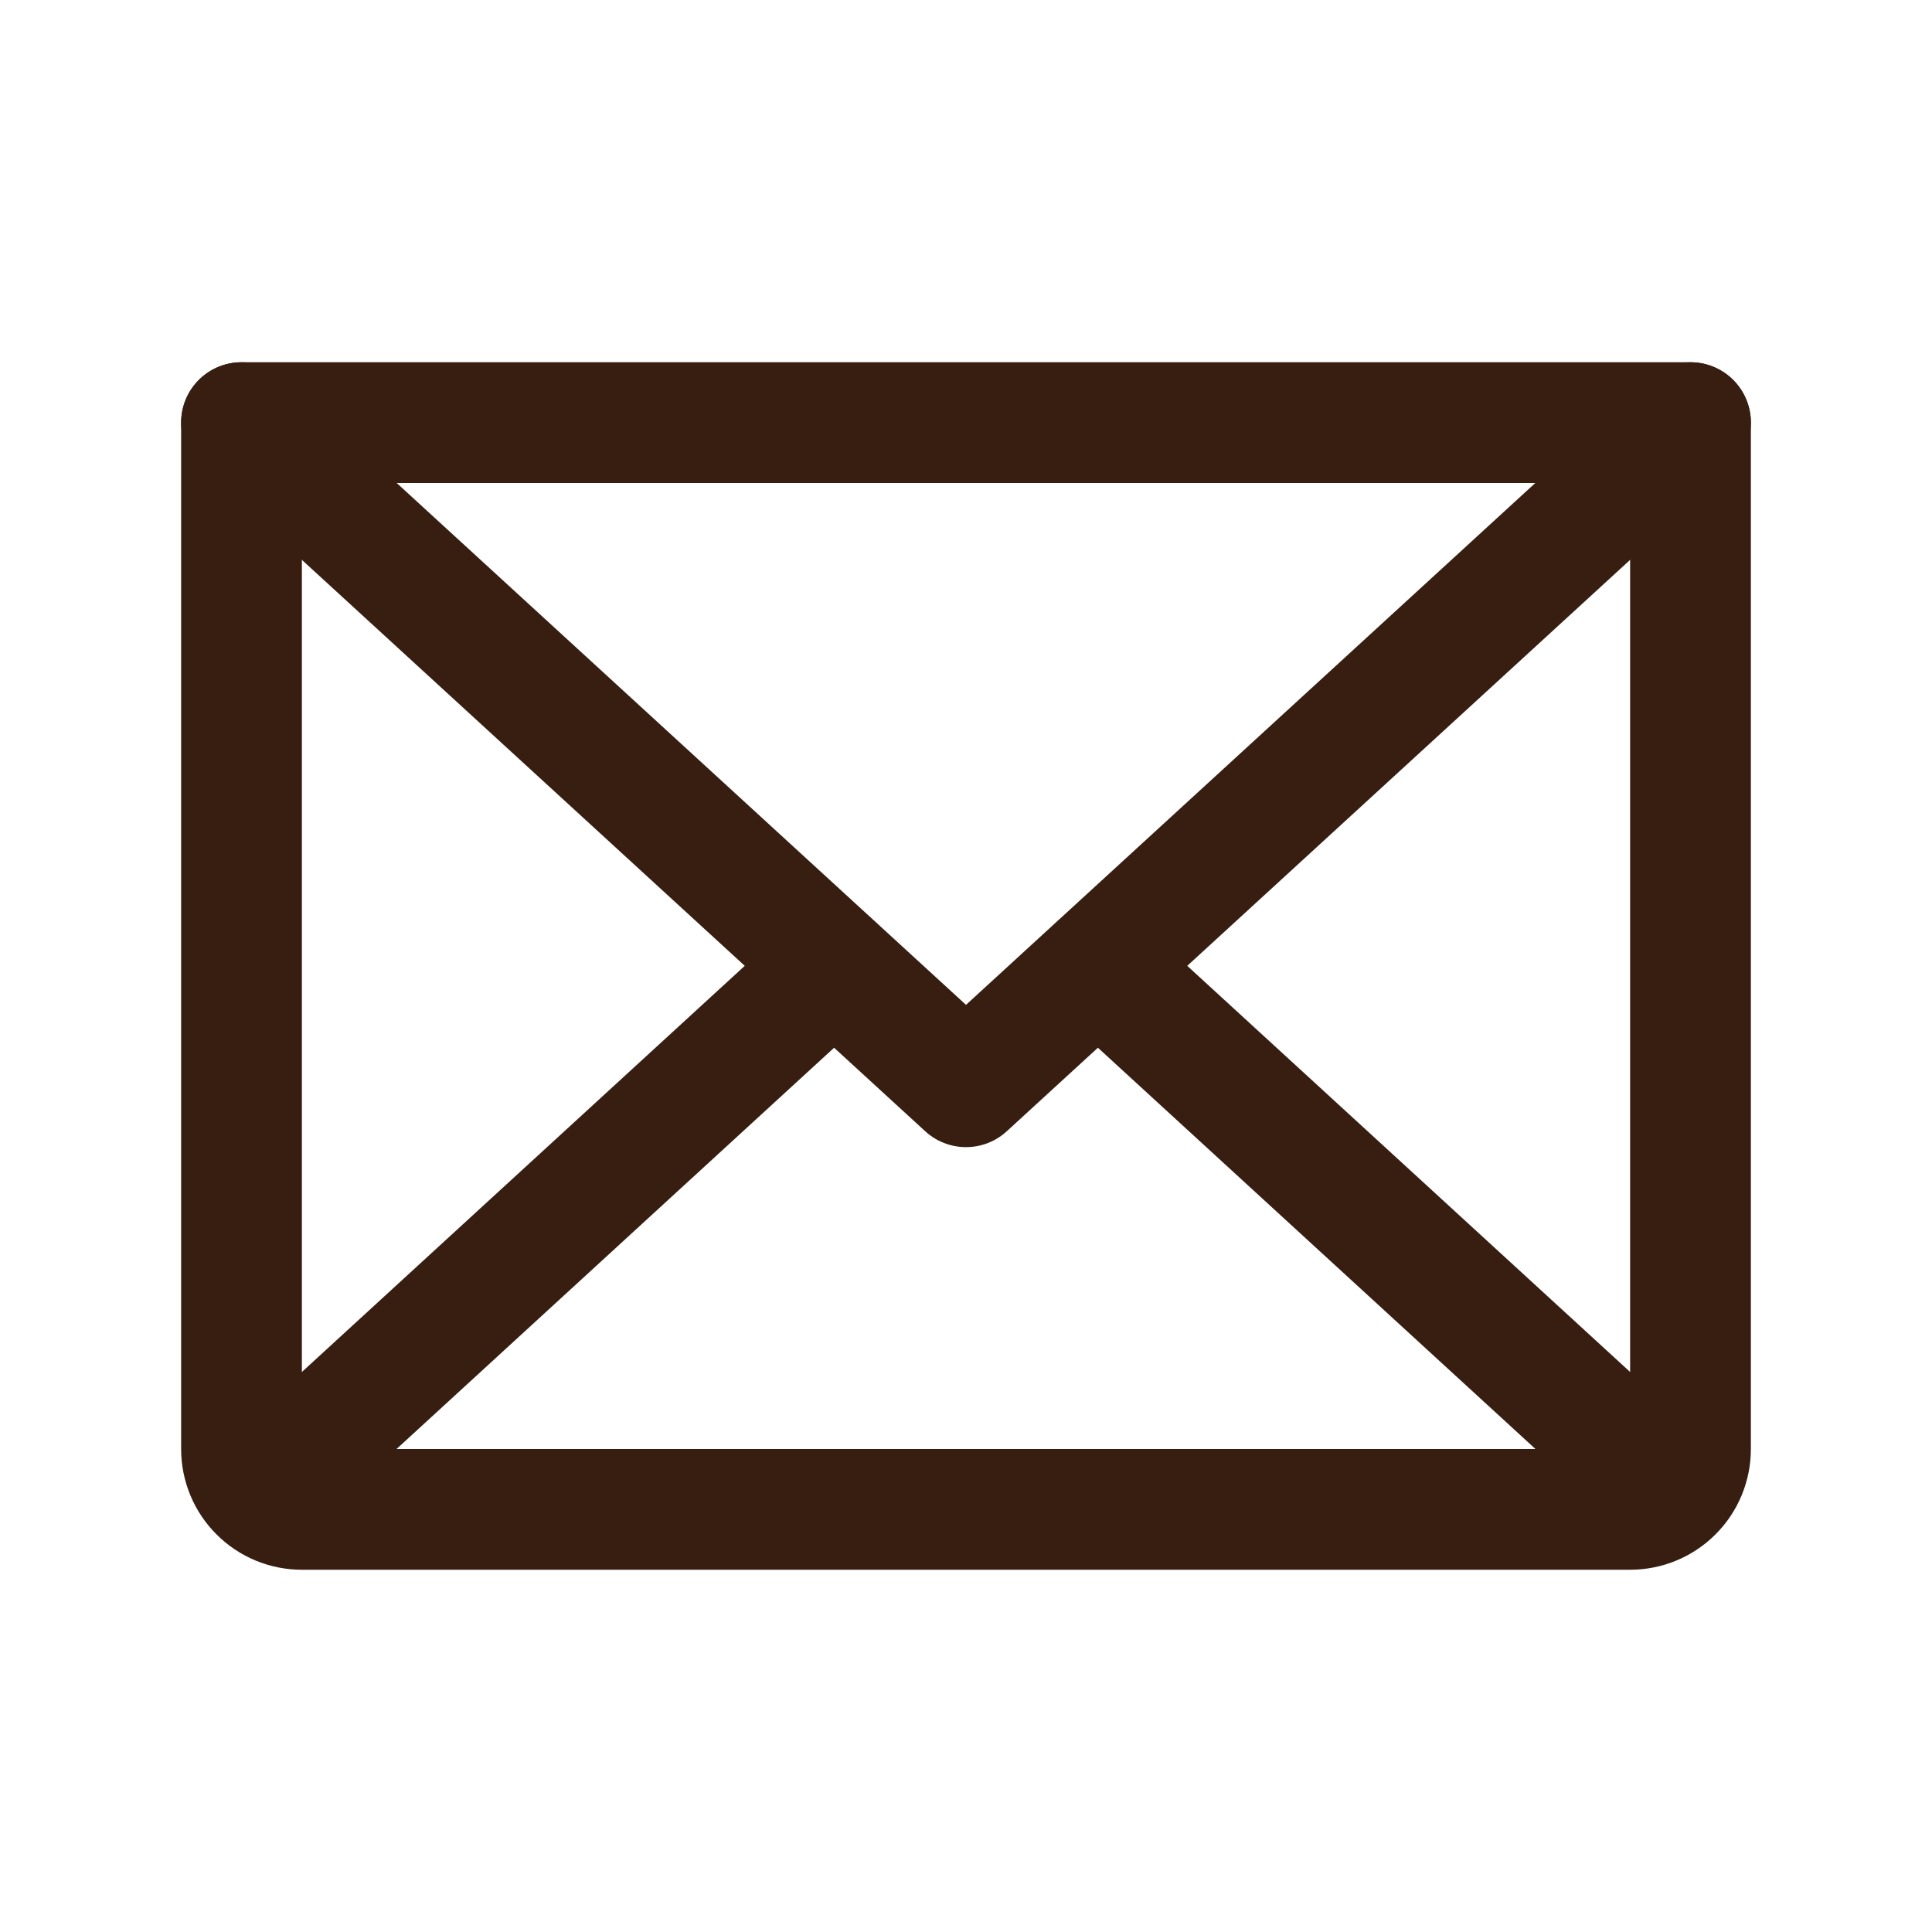
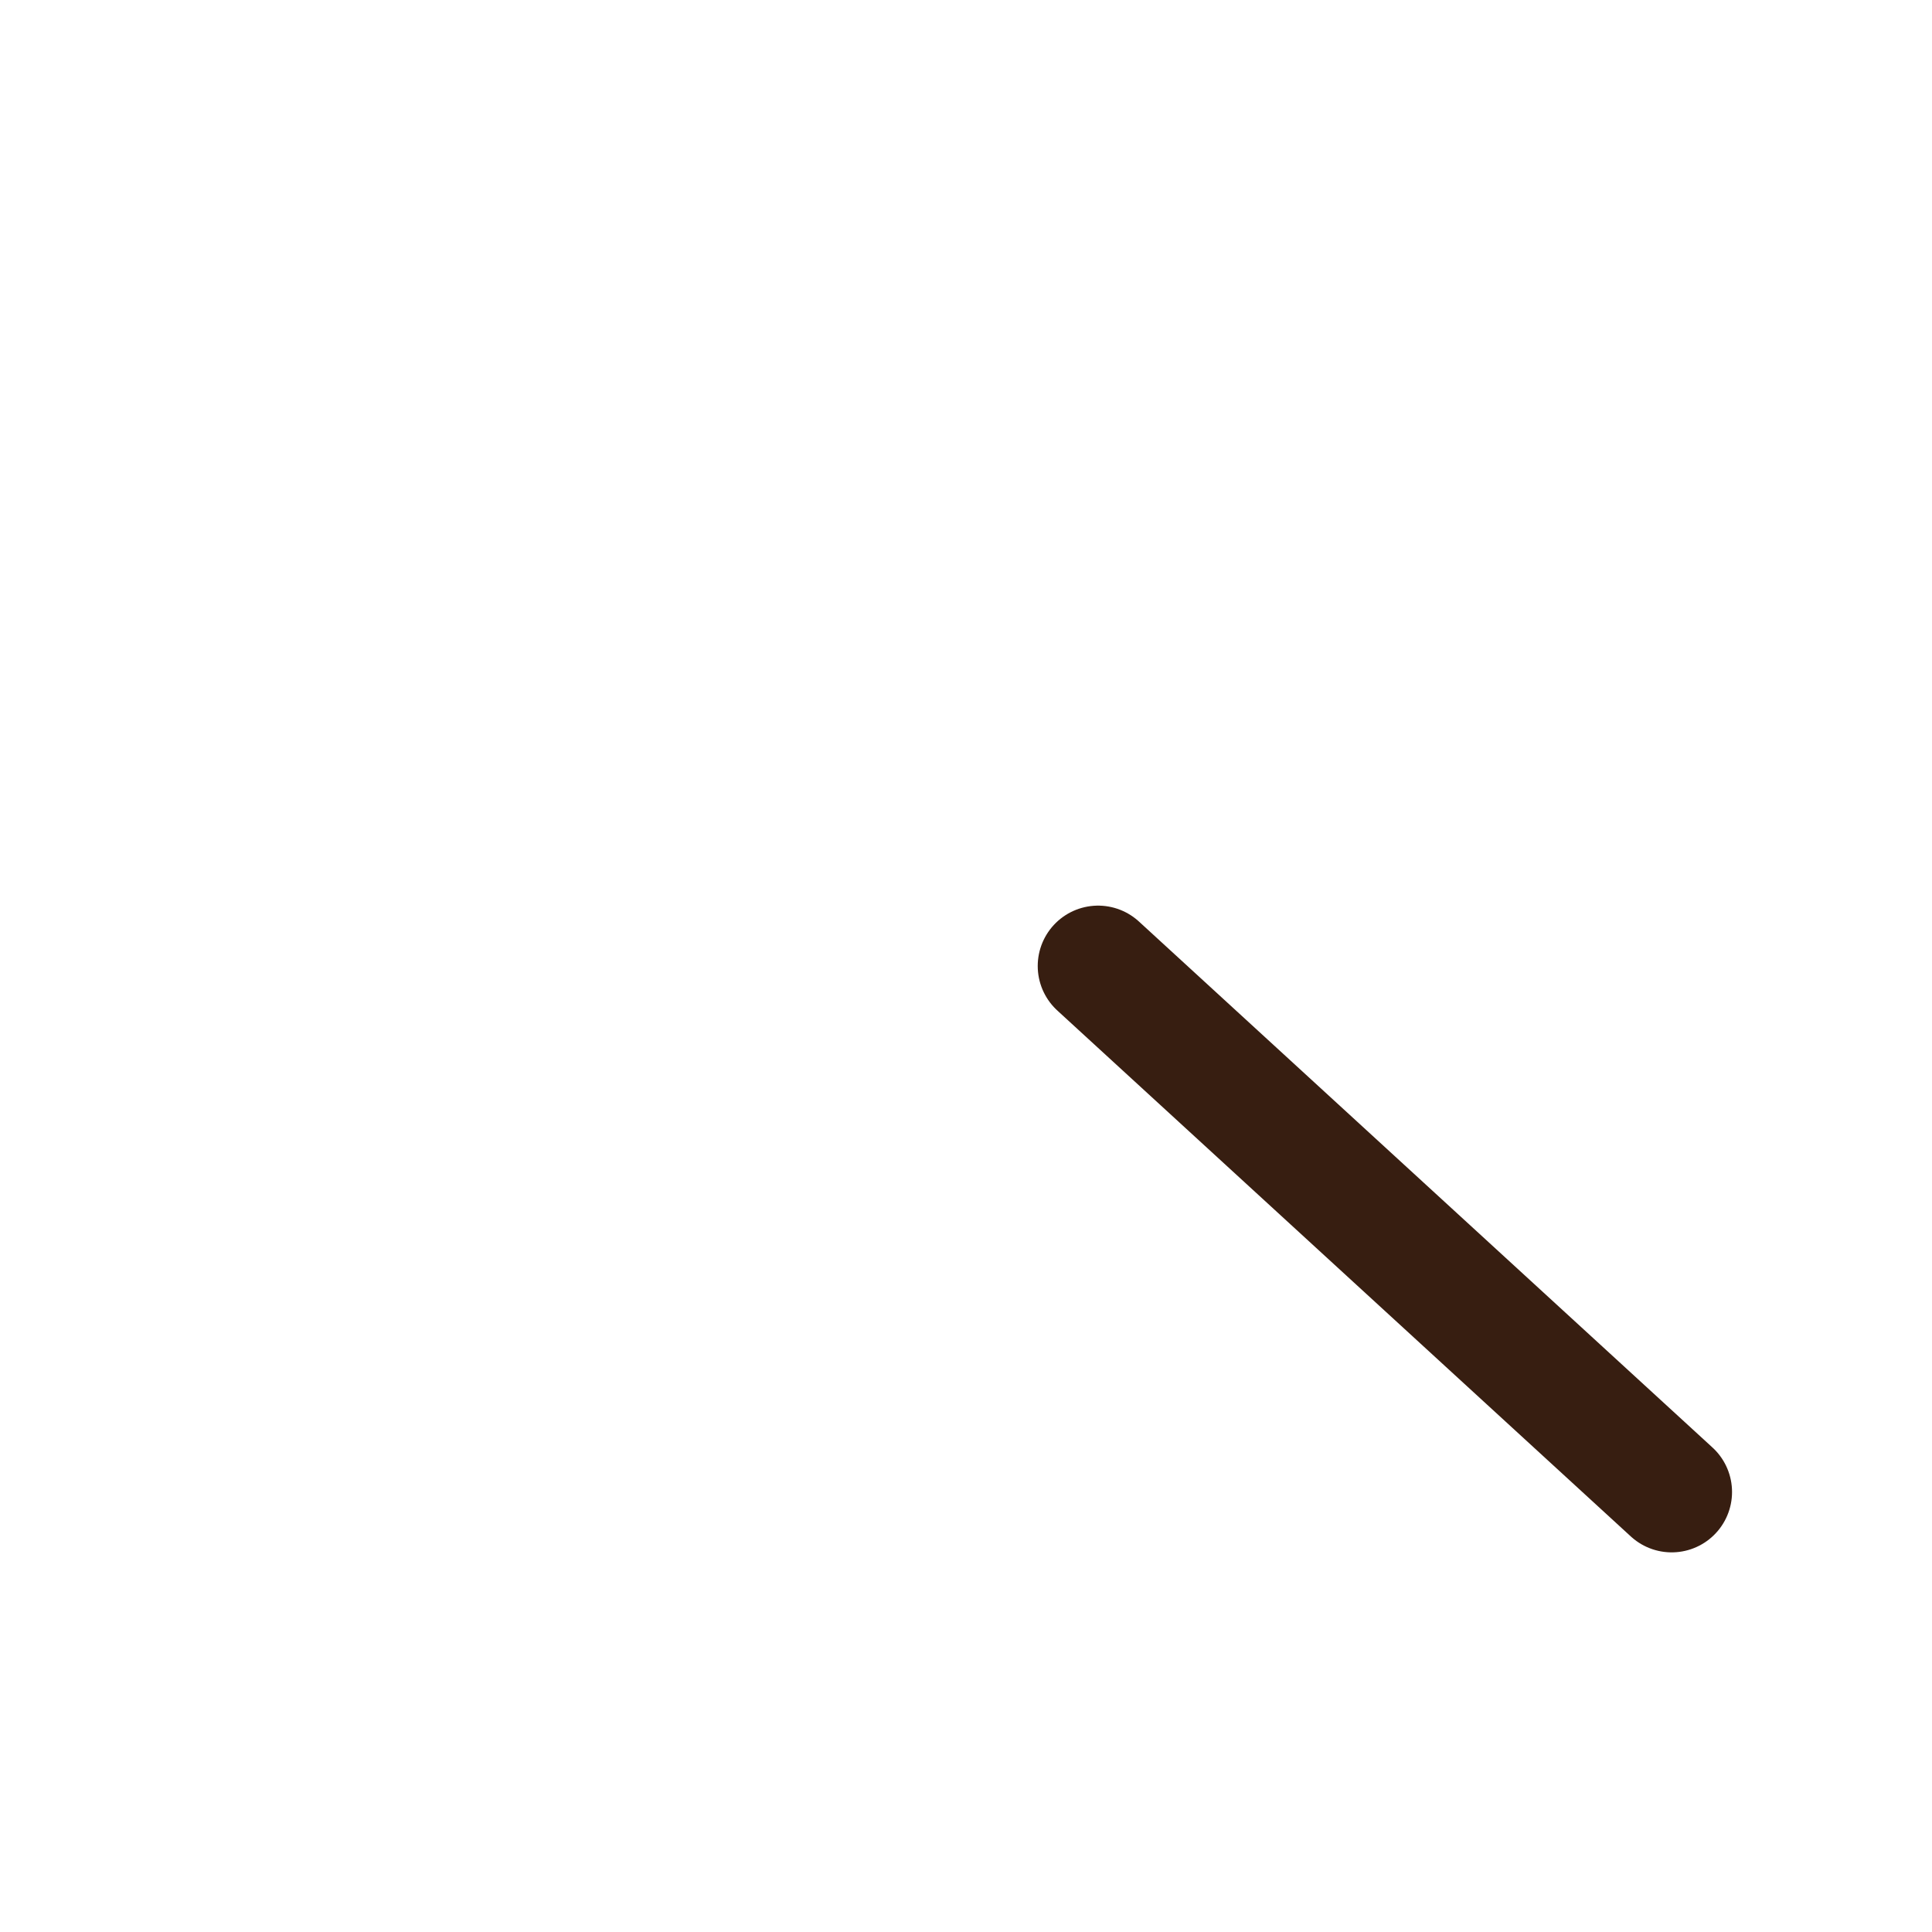
<svg xmlns="http://www.w3.org/2000/svg" width="32" height="32" viewBox="0 0 32 32" fill="none">
-   <path d="M28 7L16 18L4 7" stroke="#371E11" stroke-width="2" stroke-linecap="round" stroke-linejoin="round" />
-   <path d="M4 7H28V24C28 24.265 27.895 24.52 27.707 24.707C27.52 24.895 27.265 25 27 25H5C4.735 25 4.48 24.895 4.293 24.707C4.105 24.52 4 24.265 4 24V7Z" stroke="#371E11" stroke-width="2" stroke-linecap="round" stroke-linejoin="round" />
-   <path d="M13.812 16L4.312 24.712" stroke="#371E11" stroke-width="2" stroke-linecap="round" stroke-linejoin="round" />
  <path d="M27.688 24.712L18.188 16" stroke="#371E11" stroke-width="2" stroke-linecap="round" stroke-linejoin="round" />
</svg>